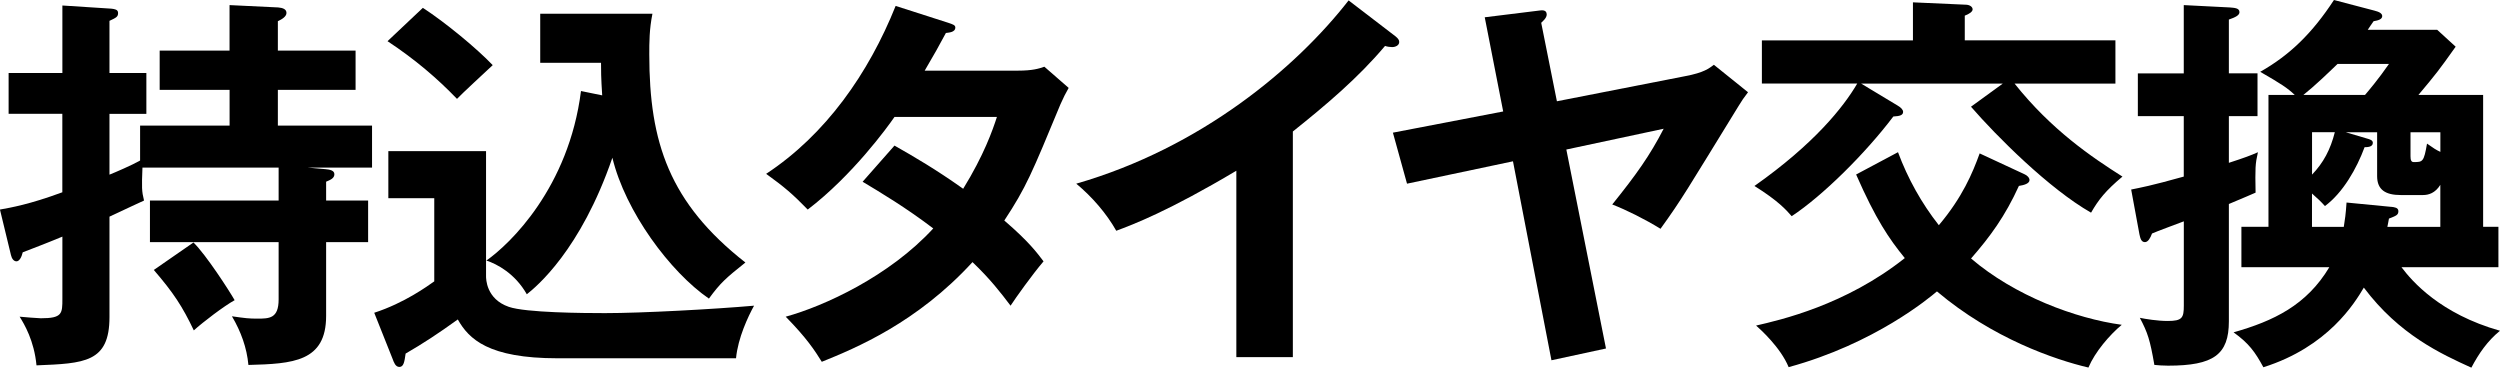
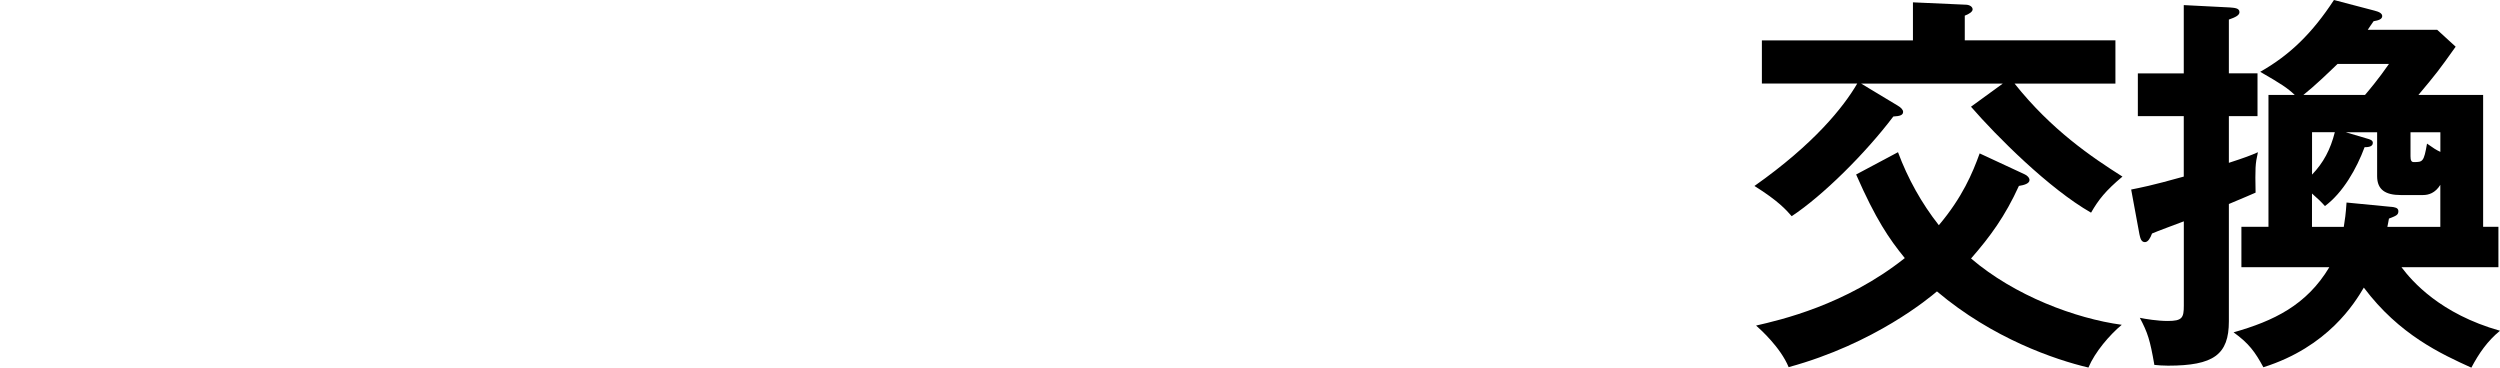
<svg xmlns="http://www.w3.org/2000/svg" id="_レイヤー_2" viewBox="0 0 490.54 72.15">
  <g id="_デザイン">
-     <path d="M45.04,17.63h-13.71v-7.7h13.71V1l9.55.46c.85.08,1.62.31,1.62,1.08,0,.69-.85,1.23-1.69,1.62v5.77h15.25v7.7h-15.25v7.01h18.48v8.24h-12.7l3.54.31c.85.08,1.77.23,1.77,1,0,.85-.92,1.15-1.62,1.46v3.7h8.24v8.16h-8.24v14.48c0,9.01-6.54,9.39-15.25,9.62-.31-3.39-1.46-6.54-3.23-9.55,2.62.38,3.39.46,4.93.46,2.39,0,4.23,0,4.23-3.77v-11.24h-25.25v-8.16h25.25v-6.47h-26.72c-.15,3.93-.15,4.62.31,6.47-1.54.69-2.46,1.15-6.78,3.16v19.71c0,8.93-4.93,9.09-14.32,9.47-.46-4.85-2.39-8.08-3.31-9.55.85.08,3.62.31,4.16.31,4.23,0,4.23-.92,4.23-3.85v-12.17c-3.7,1.54-5.62,2.23-7.78,3.08-.23,1-.69,1.77-1.23,1.77s-.92-.54-1.08-1.23l-2.16-8.93c2.16-.39,5.77-1,12.24-3.39v-15.4H1.69v-8.01h10.55V1.08l9.62.62c.62.08,1.31.15,1.31.85,0,.77-.39.92-1.69,1.54v10.24h7.24v8.01h-7.24v11.93c1.15-.46,4.39-1.85,6.01-2.77v-6.85h17.56v-7.01ZM37.96,47.58c2.46,2.39,7.08,9.55,8.08,11.32-2.08,1.15-6.24,4.31-8.01,5.93-2.23-4.7-4-7.39-7.85-11.86l7.78-5.39Z" />
-     <path d="M95.37,29.64v24.56c0,.46,0,4.47,4.47,6.01,3.31,1.15,14.63,1.23,18.86,1.23,7.24,0,21.4-.77,29.26-1.46-1.15,2.08-3.16,6.31-3.54,10.32h-35.03c-13.55,0-17.4-3.77-19.56-7.62-3.85,2.77-6.78,4.7-10.24,6.7-.23,1.62-.38,2.62-1.23,2.62-.77,0-1.08-.92-1.31-1.54l-3.62-9.09c5.93-1.92,10.47-5.24,11.78-6.16v-16.32h-9.01v-9.24h19.17ZM82.97,1.54c4.39,2.85,10.55,7.93,13.71,11.24-1.15,1.08-6.08,5.62-7.01,6.62-3.85-4-8.16-7.7-13.63-11.32l6.93-6.54ZM118.16,18.71c-.23-3.46-.23-5-.23-6.39h-11.93V2.69h22.02c-.62,3.08-.62,5.62-.62,8.01,0,17.25,3.93,29.1,18.86,40.81-3.85,3.08-4.85,3.93-7.16,7.08-7.62-5.24-16.4-17.09-18.94-27.64-6.24,18.17-14.94,25.33-16.79,26.79-2.31-4.08-5.85-5.93-7.93-6.62,4.62-3.23,16.17-14.32,18.56-33.26l4.16.85Z" />
-     <path d="M175.52,28.57c3.93,2.23,8.16,4.7,13.47,8.47,4.08-6.62,5.77-11.47,6.62-14.09h-20.1c-1.31,1.92-8.24,11.47-17.02,18.17-3-3.08-4.54-4.39-8.16-7.01,11.7-7.7,20.1-19.71,25.41-32.95l10.32,3.31c.92.31,1.39.46,1.39.92,0,1-1.39,1-1.85,1.08-1.23,2.31-2.39,4.39-4.16,7.39h18.32c2.77,0,4.08-.38,5.16-.77l4.77,4.16c-.54.92-1.08,2-1.62,3.23-5.62,13.55-6.7,16.25-11.01,22.79,4.85,4.16,6.47,6.39,7.7,8.01-2.23,2.62-5.47,7.16-6.47,8.7-1.92-2.54-4-5.24-7.47-8.55-10.86,11.86-22.87,16.86-29.57,19.56-1.39-2.23-2.93-4.62-7.08-8.85,7.55-2.08,20.33-7.93,28.95-17.32-5.47-4.16-10.39-7.08-13.86-9.16l6.24-7.08Z" />
-     <path d="M253.68,70.07h-11.09v-36.57c-13.32,7.93-20.25,10.55-23.56,11.78-1.92-3.39-4.7-6.62-7.85-9.24,24.56-7.08,43.19-22.79,53.44-35.96l9.24,7.08c.46.39.69.69.69,1.08,0,.69-.77,1-1.39,1-.38,0-1-.08-1.39-.23-5.31,6.31-11.63,11.63-18.09,16.79v44.27Z" />
-     <path d="M330.67,14.94c3.7-.69,4.7-1.54,5.62-2.23l6.7,5.39c-.92,1.23-1.16,1.54-1.85,2.69-10.09,16.4-11.09,18.25-15.32,24.1-3-1.85-6.7-3.7-9.47-4.77,4.77-5.93,7.39-9.62,10.09-14.86l-19.1,4.08,7.78,39.04-10.7,2.31-7.55-39.04-20.79,4.39-2.77-10.01,21.64-4.16-3.62-18.48,10.62-1.31c.54-.08,1.54-.23,1.54.77,0,.69-.77,1.31-1.08,1.62l3.08,15.4,25.18-4.93Z" />
    <path d="M415.08,7.93v8.47h-19.79c7.24,9.09,15.09,14.4,21.17,18.25-3.31,2.77-4.7,4.54-6.16,7.08-8.24-4.7-18.48-14.94-23.56-20.79l6.24-4.54h-27.8l7.16,4.31c.69.39,1.08.85,1.08,1.23,0,.62-.54.85-1.92.92-5.47,7.24-13.86,15.55-19.94,19.56-1.08-1.23-2.62-3-7.31-5.93,11.7-8.24,17.48-15.48,20.17-20.1h-18.71V7.93h29.64V.46l10.32.46c.77,0,1.39.39,1.39.92,0,.46-.69.92-1.54,1.23v4.85h29.57ZM372.42,29.87c1.92,5.16,4.62,10.01,8.01,14.32,4.62-5.47,6.62-10.24,8.01-14.09l8.78,4.08c.54.23,1,.69,1,1.15,0,.69-1.08,1-2.08,1.15-2.7,5.93-5.62,9.93-9.39,14.24,8.55,7.31,20.48,11.78,29.57,13.01-2.39,2-5.24,5.31-6.54,8.39-6.54-1.54-18.79-5.7-29.72-14.94-1.46,1.23-12.17,10.24-29.1,14.86-1.62-3.93-5.62-7.47-6.39-8.16,4.7-1.08,17.56-4,29.18-13.24-3.08-3.77-5.7-7.62-9.55-16.4l8.24-4.39Z" />
    <path d="M442.96,14.4v8.39h-5.62v9.16c3.08-1,4.31-1.46,5.7-2.08-.54,2.39-.54,3.08-.46,7.93-1.15.54-1.85.77-5.24,2.23v23.02c0,6.54-3,8.7-11.93,8.7-1.15,0-1.93-.08-2.69-.15-.85-4.93-1.31-6.31-2.85-9.24,1.08.23,3.46.62,5.47.62,2.85,0,3.16-.62,3.16-3v-16.55c-1,.39-5.39,2-6.24,2.39-.31.85-.77,1.69-1.39,1.69-.77,0-.92-.85-1.08-1.54l-1.62-8.78c1.85-.38,3.7-.69,10.32-2.54v-11.86h-9.01v-8.39h9.01V1l9.01.46c.85.08,1.92.08,1.92.92,0,.62-.77,1-2.08,1.46v10.55h5.62ZM439.8,52.43v-7.93h5.31v-25.87h5.16c-1.46-1.39-2.77-2.23-6.78-4.54,5.85-3.31,10.24-7.62,14.47-14.09l7.93,2.08c.92.23,1.54.54,1.54,1.08,0,.62-.77.85-1.69,1-.31.46-.77,1.08-1.15,1.69h13.63l3.62,3.31c-3.39,4.77-3.77,5.24-7.31,9.47h12.7v25.87h3v7.93h-19.02c2.08,2.77,7.62,9.16,19.33,12.47-2.46,2-4.16,4.47-5.62,7.24-5.93-2.69-14.17-6.47-21.1-15.71-1.77,3-7.01,11.63-19.71,15.63-1.62-3-2.85-4.7-5.85-6.85,7.85-2.23,14.32-5.31,18.79-12.78h-17.25ZM464.05,18.63c.54-.62,2.69-3.16,4.7-6.08h-10.09c-2,1.92-4.39,4.23-6.7,6.08h12.09ZM469.21,40.58c.62.08,1.39.15,1.39.85,0,.77-.46.92-1.85,1.46-.08.54-.23,1.15-.31,1.62h10.39v-8.24c-1,1.62-2.31,2-3.39,2h-4.39c-2.93,0-4.62-1-4.62-3.7v-8.62h-6.16l4.16,1.23c.54.15,1.16.31,1.16.85,0,.85-1.16.85-1.62.85-1.54,4.16-4.23,8.93-7.78,11.55-.69-.77-1.31-1.39-2.54-2.46v6.54h6.24c.23-1.46.38-2.39.54-4.77l8.78.85ZM453.66,34.26c2.23-2.31,3.62-4.93,4.47-8.32h-4.47v8.32ZM472.98,25.95v4.7c0,.77.15,1.15.62,1.15,1.77,0,2,0,2.62-3.62,1.31.92,1.77,1.23,2.62,1.62v-3.85h-5.85Z" />
  </g>
</svg>